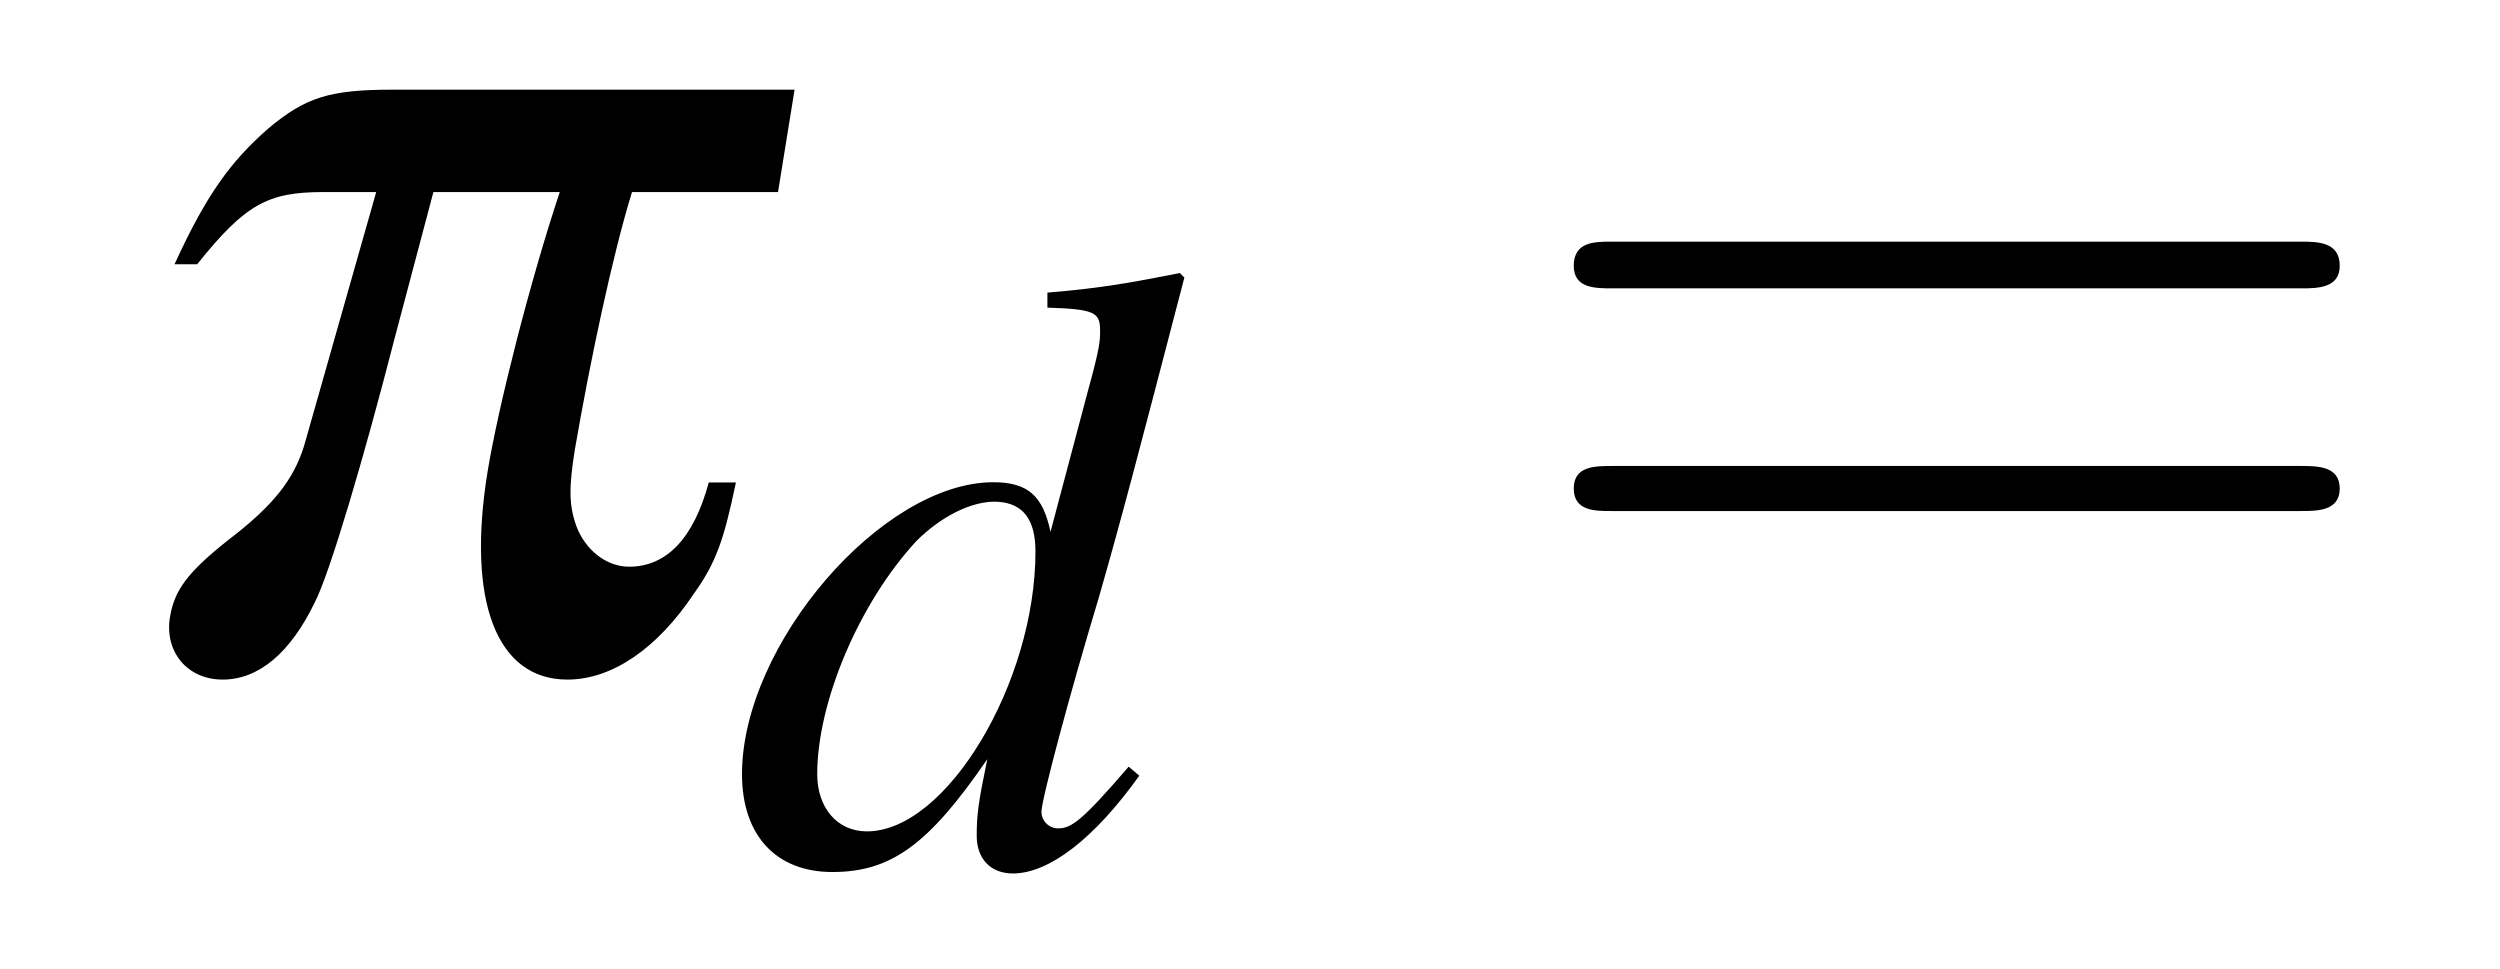
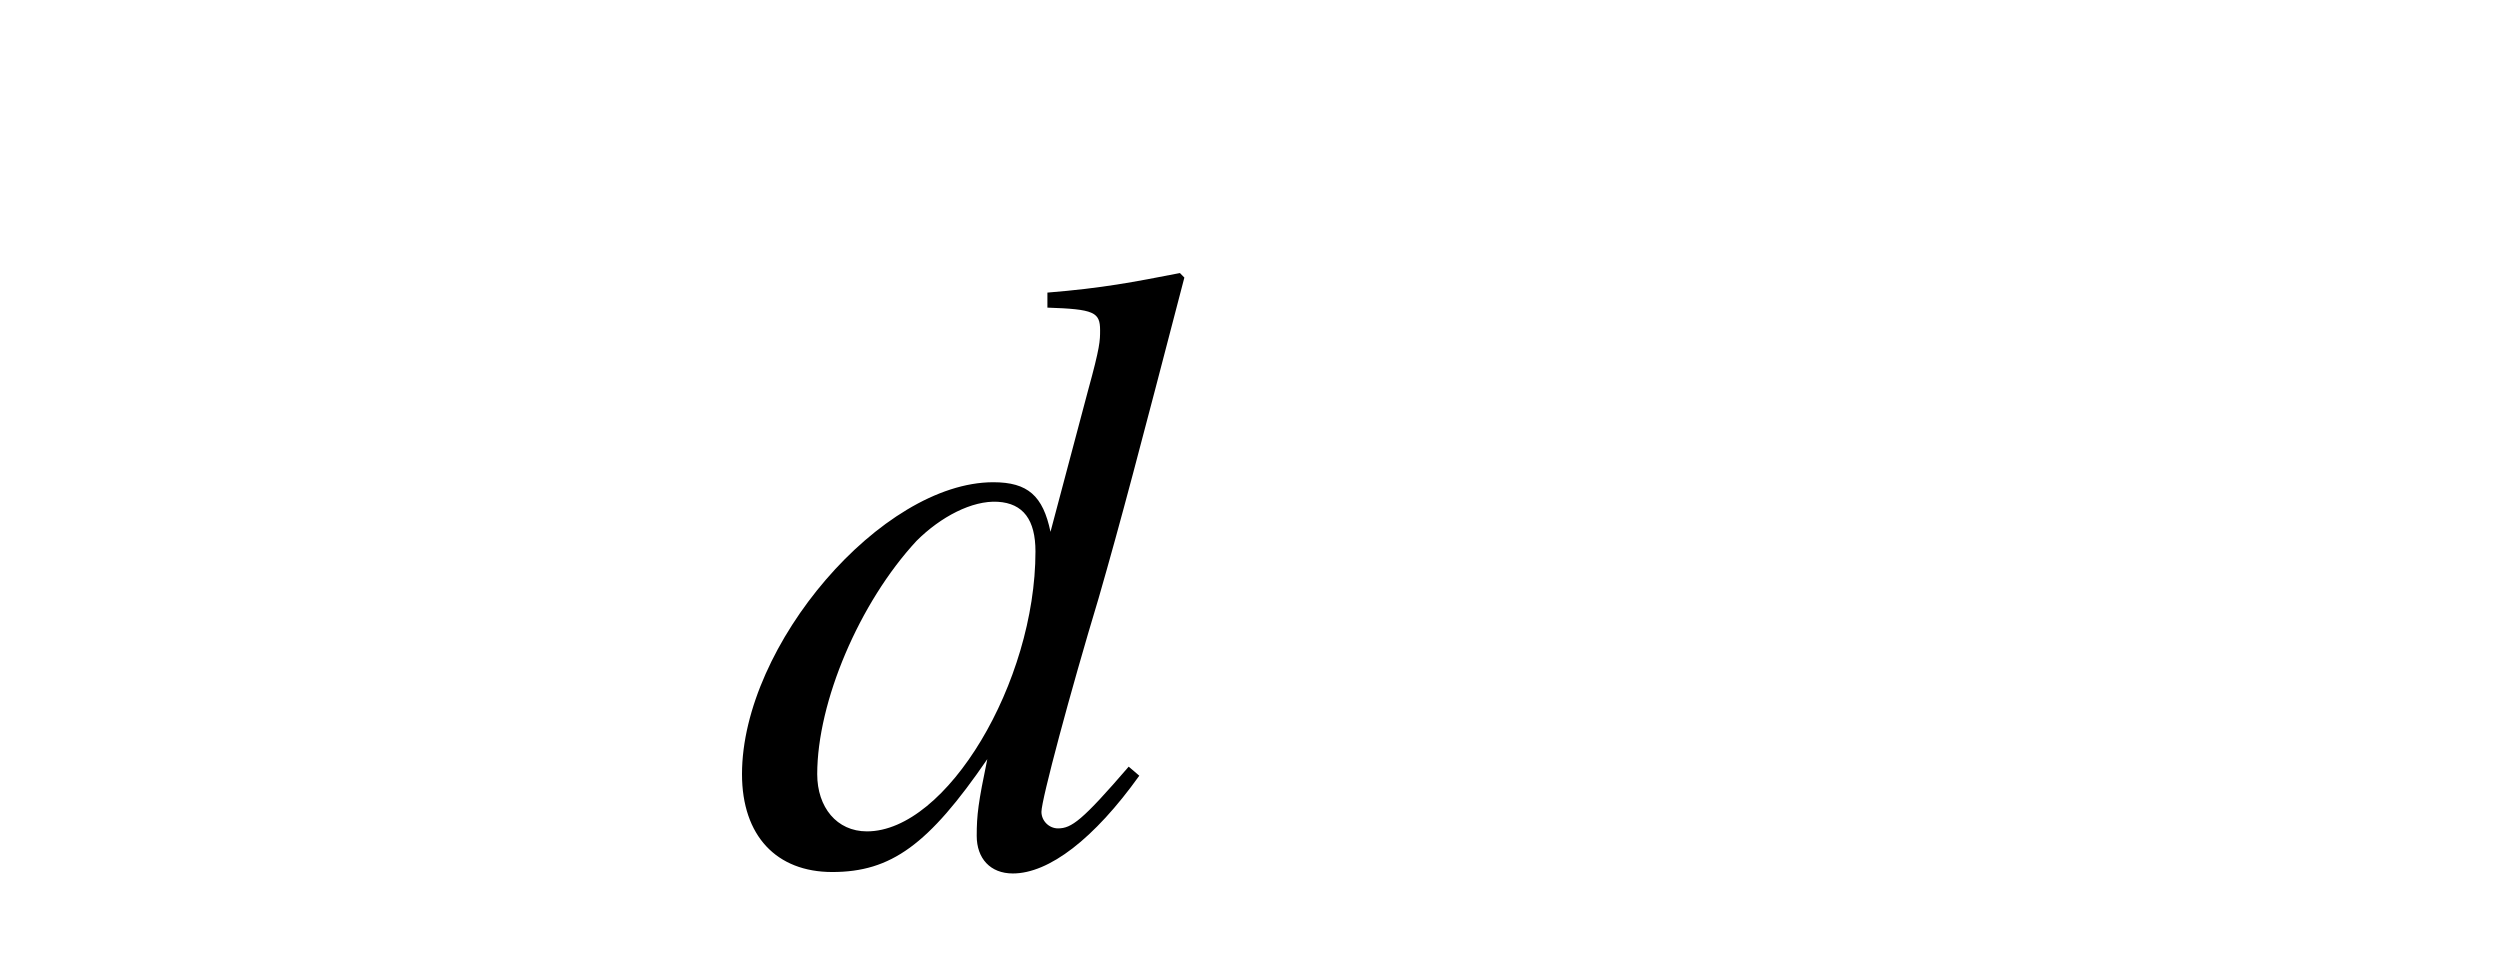
<svg xmlns="http://www.w3.org/2000/svg" xmlns:xlink="http://www.w3.org/1999/xlink" viewBox="0 0 25.957 10.059" version="1.2">
  <defs>
    <g>
      <symbol overflow="visible" id="glyph0-0">
        <path style="stroke:none;" d="" />
      </symbol>
      <symbol overflow="visible" id="glyph0-1">
-         <path style="stroke:none;" d="M 1.047 -4.156 C 1.547 -4.781 1.781 -4.906 2.359 -4.906 L 2.906 -4.906 L 2.156 -2.266 C 2.047 -1.922 1.844 -1.656 1.375 -1.297 C 0.938 -0.953 0.812 -0.766 0.766 -0.5 C 0.703 -0.141 0.938 0.156 1.312 0.156 C 1.688 0.156 2.016 -0.125 2.266 -0.641 C 2.422 -0.938 2.781 -2.156 3.094 -3.375 L 3.5 -4.906 L 4.812 -4.906 C 4.5 -3.969 4.172 -2.672 4.062 -2 C 3.844 -0.656 4.156 0.156 4.891 0.156 C 5.359 0.156 5.828 -0.172 6.203 -0.734 C 6.438 -1.062 6.516 -1.297 6.641 -1.891 L 6.359 -1.891 C 6.203 -1.312 5.922 -1.016 5.531 -1.016 C 5.297 -1.016 5.078 -1.188 4.984 -1.438 C 4.906 -1.656 4.906 -1.844 4.969 -2.234 C 5.125 -3.141 5.359 -4.25 5.562 -4.906 L 7.078 -4.906 L 7.25 -5.969 L 3.078 -5.969 C 2.422 -5.969 2.172 -5.891 1.781 -5.562 C 1.391 -5.219 1.141 -4.875 0.812 -4.156 Z M 1.047 -4.156 " />
-       </symbol>
+         </symbol>
      <symbol overflow="visible" id="glyph1-0">
        <path style="stroke:none;" d="" />
      </symbol>
      <symbol overflow="visible" id="glyph1-1">
        <path style="stroke:none;" d="M 4.156 -1 C 3.672 -0.438 3.562 -0.359 3.422 -0.359 C 3.328 -0.359 3.25 -0.438 3.25 -0.531 C 3.25 -0.656 3.547 -1.766 3.844 -2.75 C 4.078 -3.562 4.266 -4.281 4.734 -6.078 L 4.688 -6.125 C 4.203 -6.031 3.891 -5.969 3.312 -5.922 L 3.312 -5.766 C 3.797 -5.75 3.859 -5.719 3.859 -5.531 C 3.859 -5.422 3.859 -5.359 3.734 -4.906 L 3.344 -3.438 C 3.266 -3.812 3.109 -3.953 2.75 -3.953 C 1.594 -3.953 0.141 -2.266 0.141 -0.922 C 0.141 -0.281 0.5 0.094 1.078 0.094 C 1.688 0.094 2.078 -0.188 2.688 -1.078 C 2.594 -0.625 2.578 -0.5 2.578 -0.281 C 2.578 -0.047 2.719 0.109 2.953 0.109 C 3.328 0.109 3.797 -0.25 4.266 -0.906 Z M 2.797 -3.75 C 3.062 -3.734 3.188 -3.562 3.188 -3.234 C 3.188 -1.875 2.266 -0.328 1.438 -0.328 C 1.125 -0.328 0.922 -0.578 0.922 -0.922 C 0.922 -1.672 1.359 -2.703 1.953 -3.344 C 2.203 -3.594 2.531 -3.766 2.797 -3.75 Z M 2.797 -3.75 " />
      </symbol>
      <symbol overflow="visible" id="glyph2-0">
-         <path style="stroke:none;" d="" />
-       </symbol>
+         </symbol>
      <symbol overflow="visible" id="glyph2-1">
-         <path style="stroke:none;" d="M 8.219 -3.906 C 8.391 -3.906 8.625 -3.906 8.625 -4.141 C 8.625 -4.391 8.391 -4.391 8.219 -4.391 L 1.062 -4.391 C 0.891 -4.391 0.672 -4.391 0.672 -4.141 C 0.672 -3.906 0.891 -3.906 1.078 -3.906 Z M 8.219 -1.594 C 8.391 -1.594 8.625 -1.594 8.625 -1.828 C 8.625 -2.062 8.391 -2.062 8.219 -2.062 L 1.078 -2.062 C 0.891 -2.062 0.672 -2.062 0.672 -1.828 C 0.672 -1.594 0.891 -1.594 1.062 -1.594 Z M 8.219 -1.594 " />
-       </symbol>
+         </symbol>
    </g>
  </defs>
  <g id="surface1">
    <g style="fill:rgb(0%,0%,0%);fill-opacity:1;">
      <use xlink:href="#glyph0-1" x="1" y="6.9" />
    </g>
    <g style="fill:rgb(0%,0%,0%);fill-opacity:1;">
      <use xlink:href="#glyph1-1" x="7.563" y="8.96" />
    </g>
    <g style="fill:rgb(0%,0%,0%);fill-opacity:1;">
      <use xlink:href="#glyph2-1" x="15.668" y="6.9" />
    </g>
  </g>
</svg>